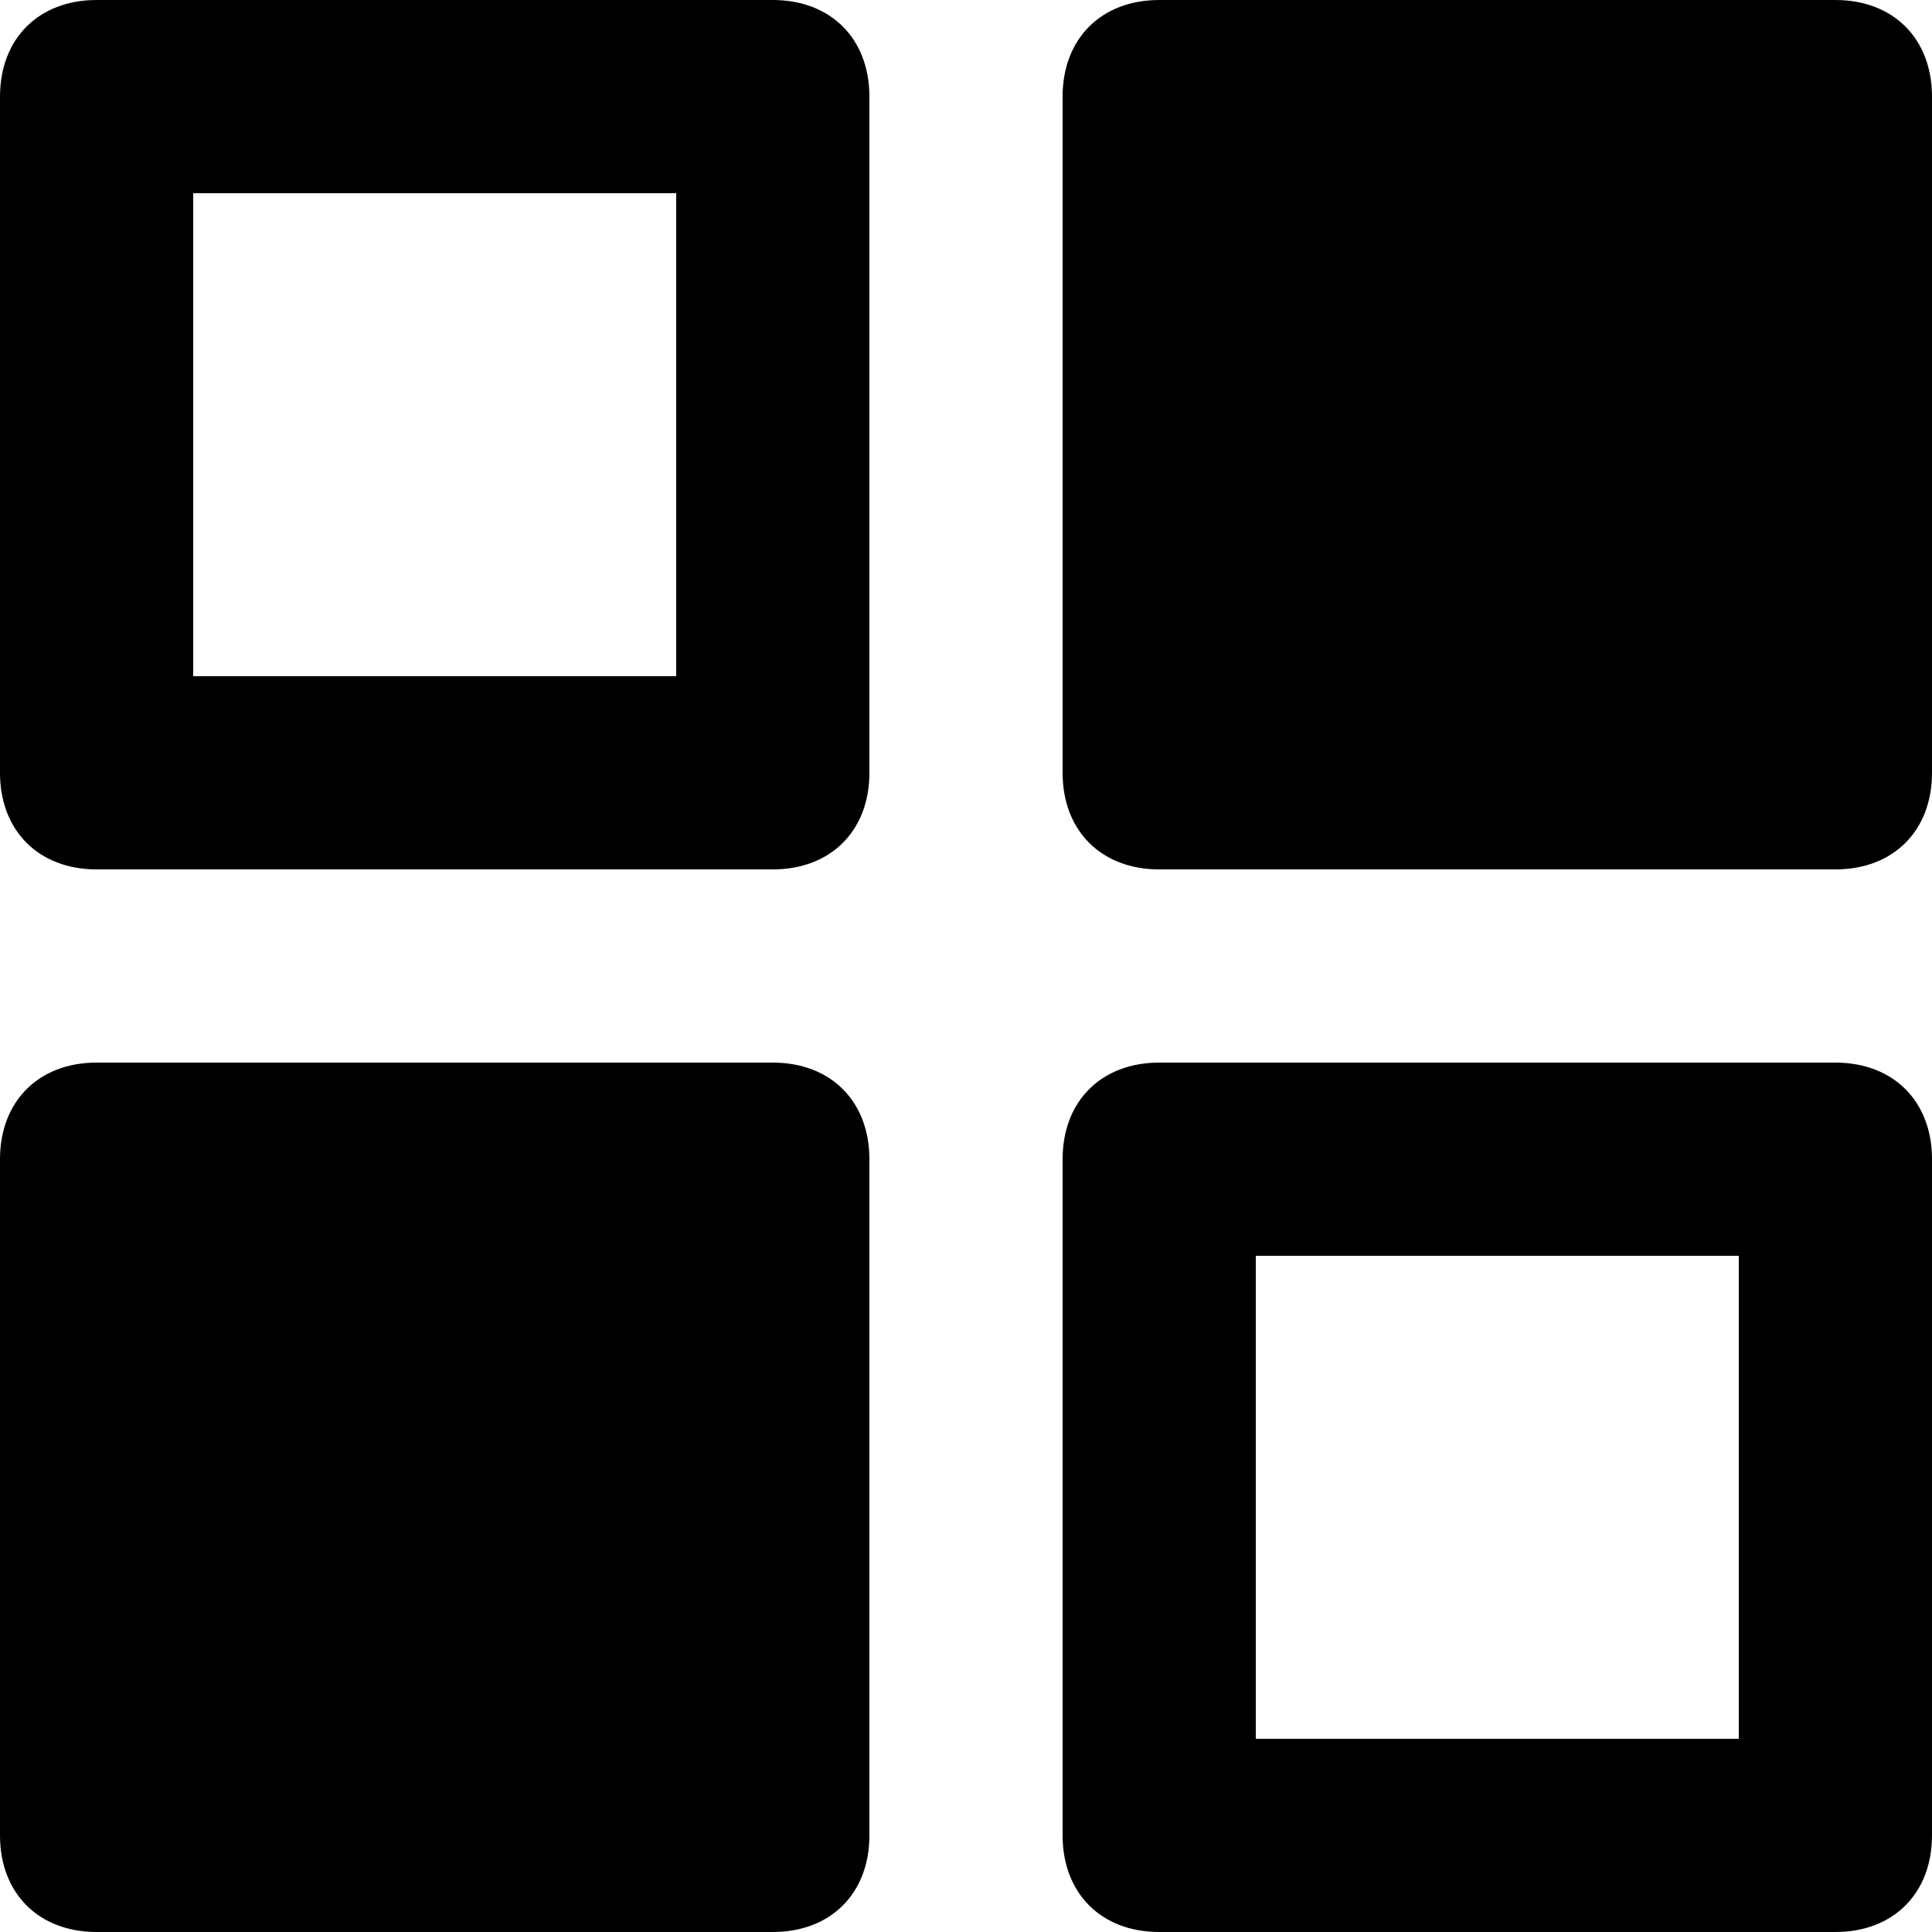
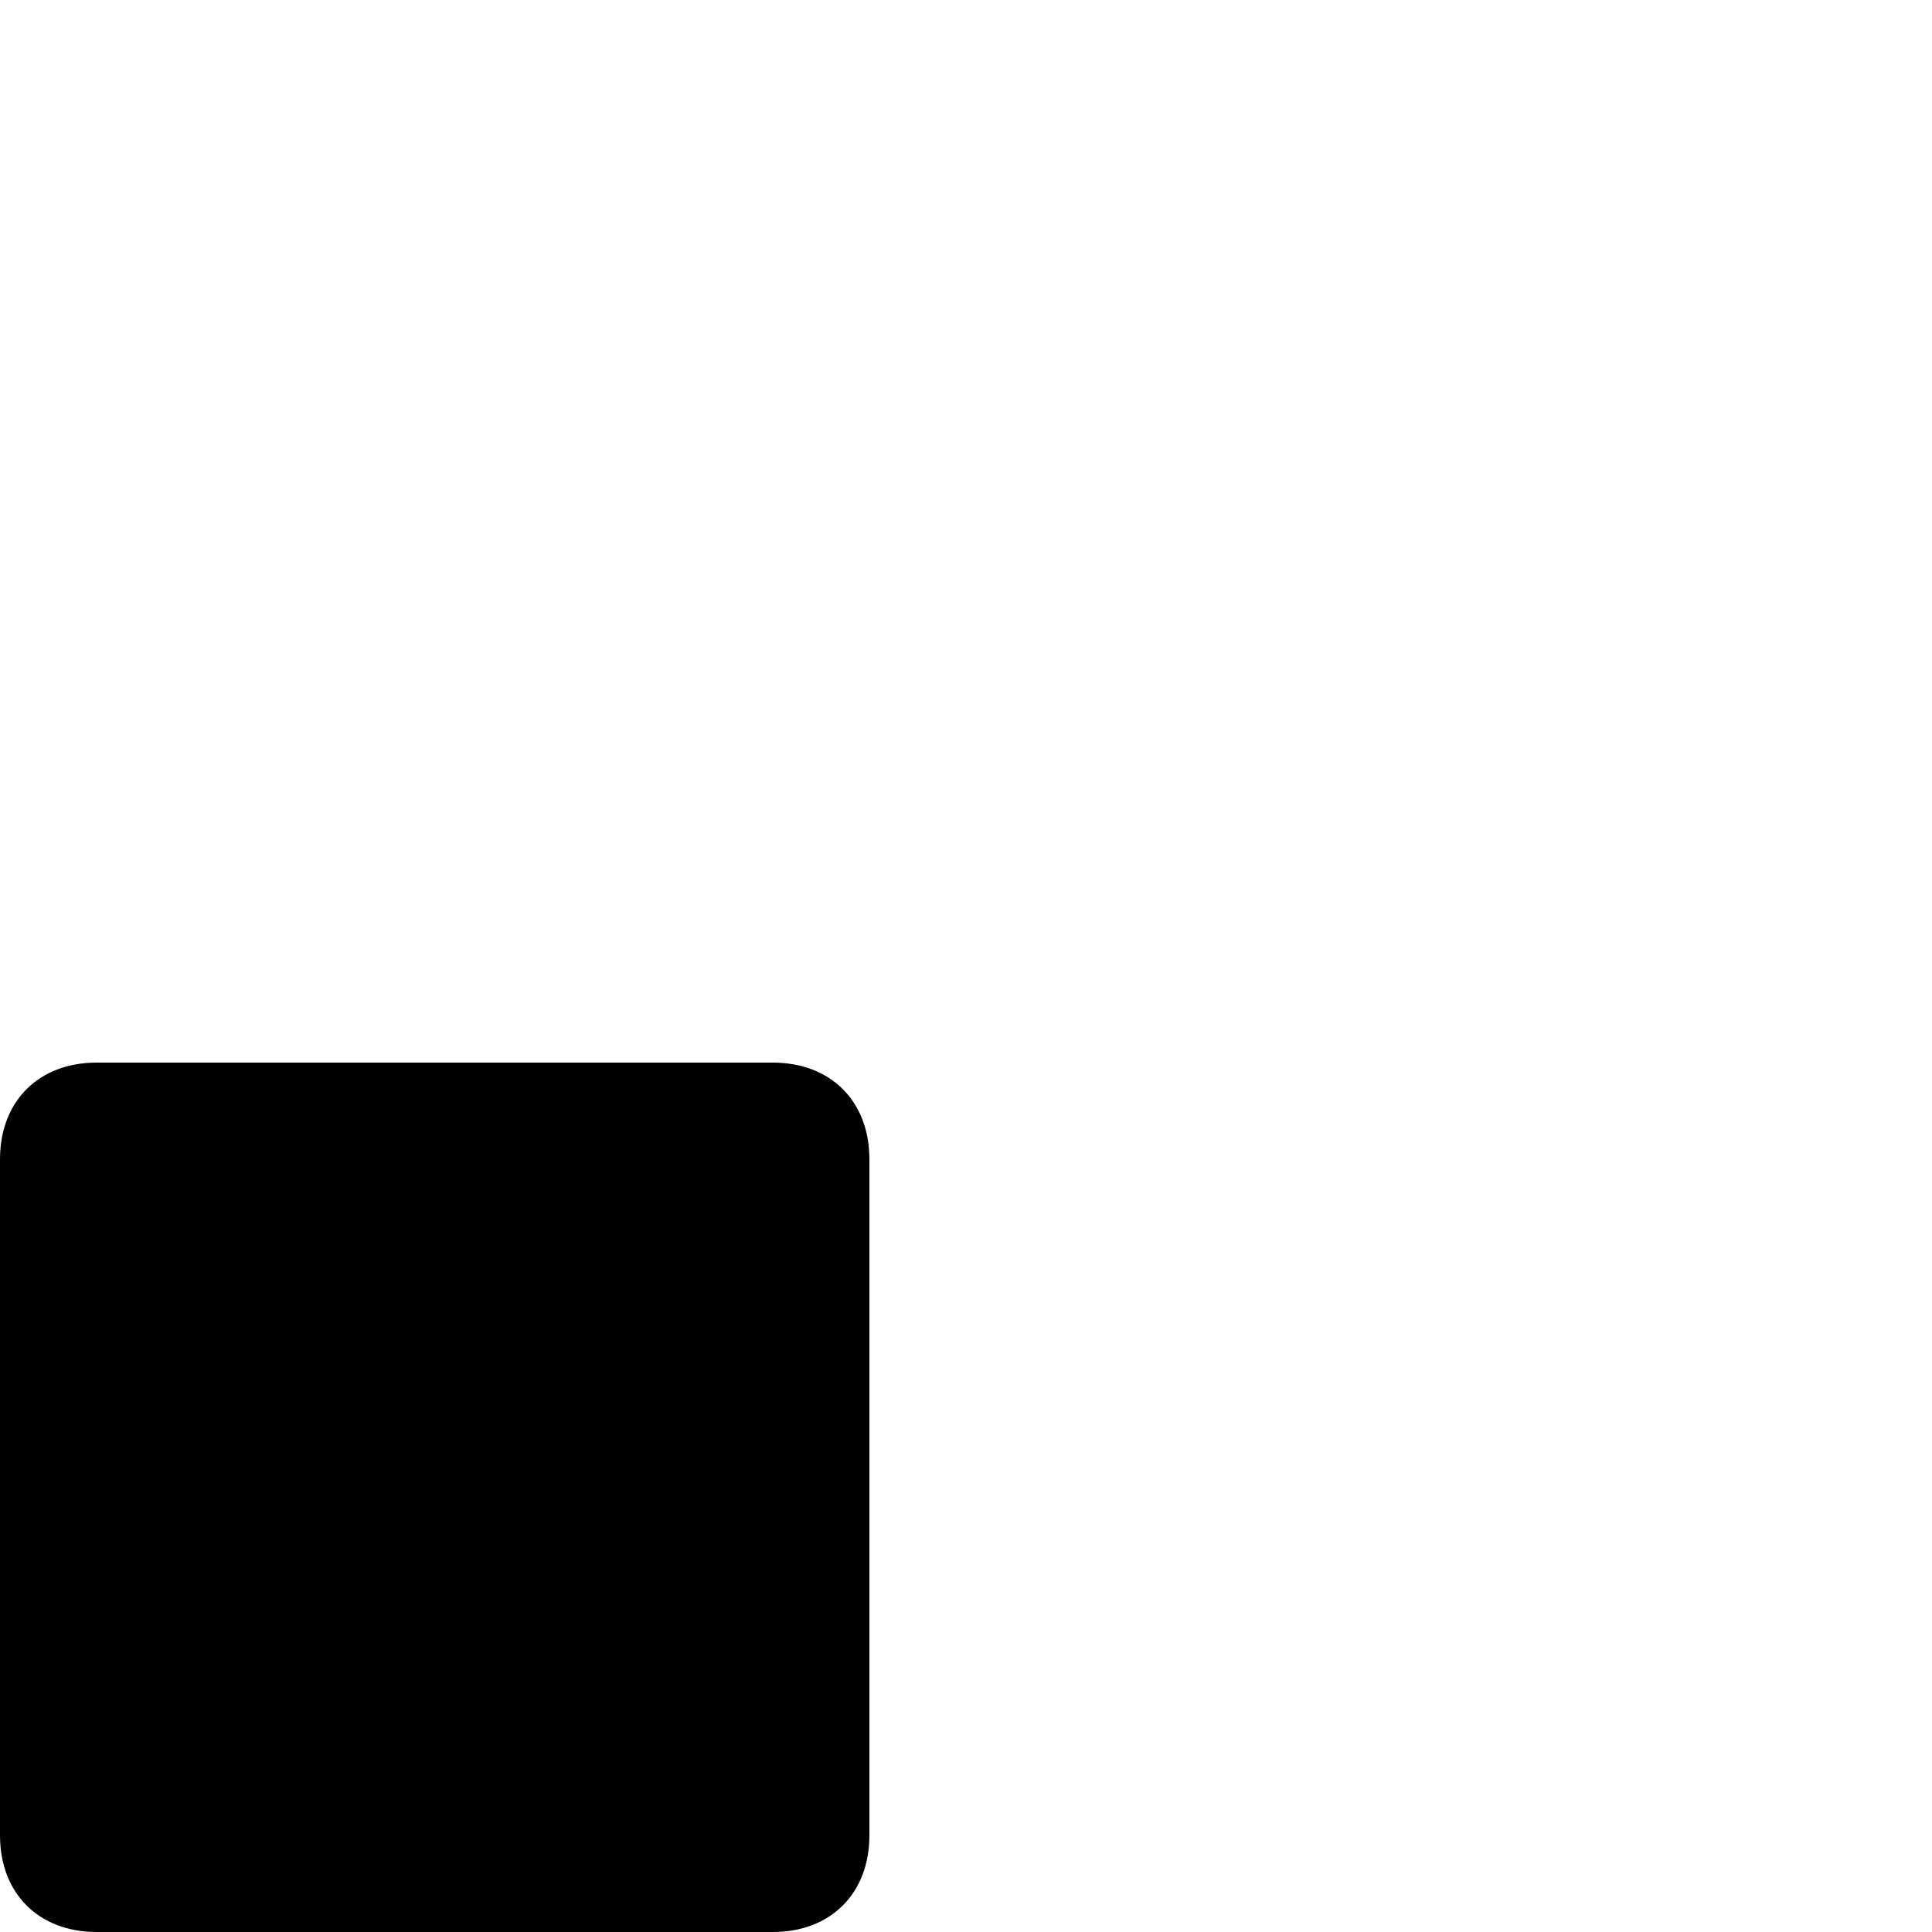
<svg xmlns="http://www.w3.org/2000/svg" fill="#000000" version="1.1" id="Layer_1" width="800px" height="800px" viewBox="0 0 20 20" enable-background="new 0 0 20 20" xml:space="preserve">
-   <path d="M8,9H1C0.4,9,0,8.6,0,8V1c0-0.6,0.4-1,1-1h7c0.6,0,1,0.4,1,1v7C9,8.6,8.6,9,8,9z M2,7h5V2H2V7z" />
-   <path d="M19,0h-7c-0.6,0-1,0.4-1,1v7c0,0.6,0.4,1,1,1h7c0.6,0,1-0.4,1-1V1C20,0.4,19.6,0,19,0z" />
  <path d="M8,11H1c-0.6,0-1,0.4-1,1v7c0,0.6,0.4,1,1,1h7c0.6,0,1-0.4,1-1v-7C9,11.4,8.6,11,8,11z" />
-   <path d="M19,20h-7c-0.6,0-1-0.4-1-1v-7c0-0.6,0.4-1,1-1h7c0.6,0,1,0.4,1,1v7C20,19.6,19.6,20,19,20z M13,18h5v-5h-5V18z" />
</svg>